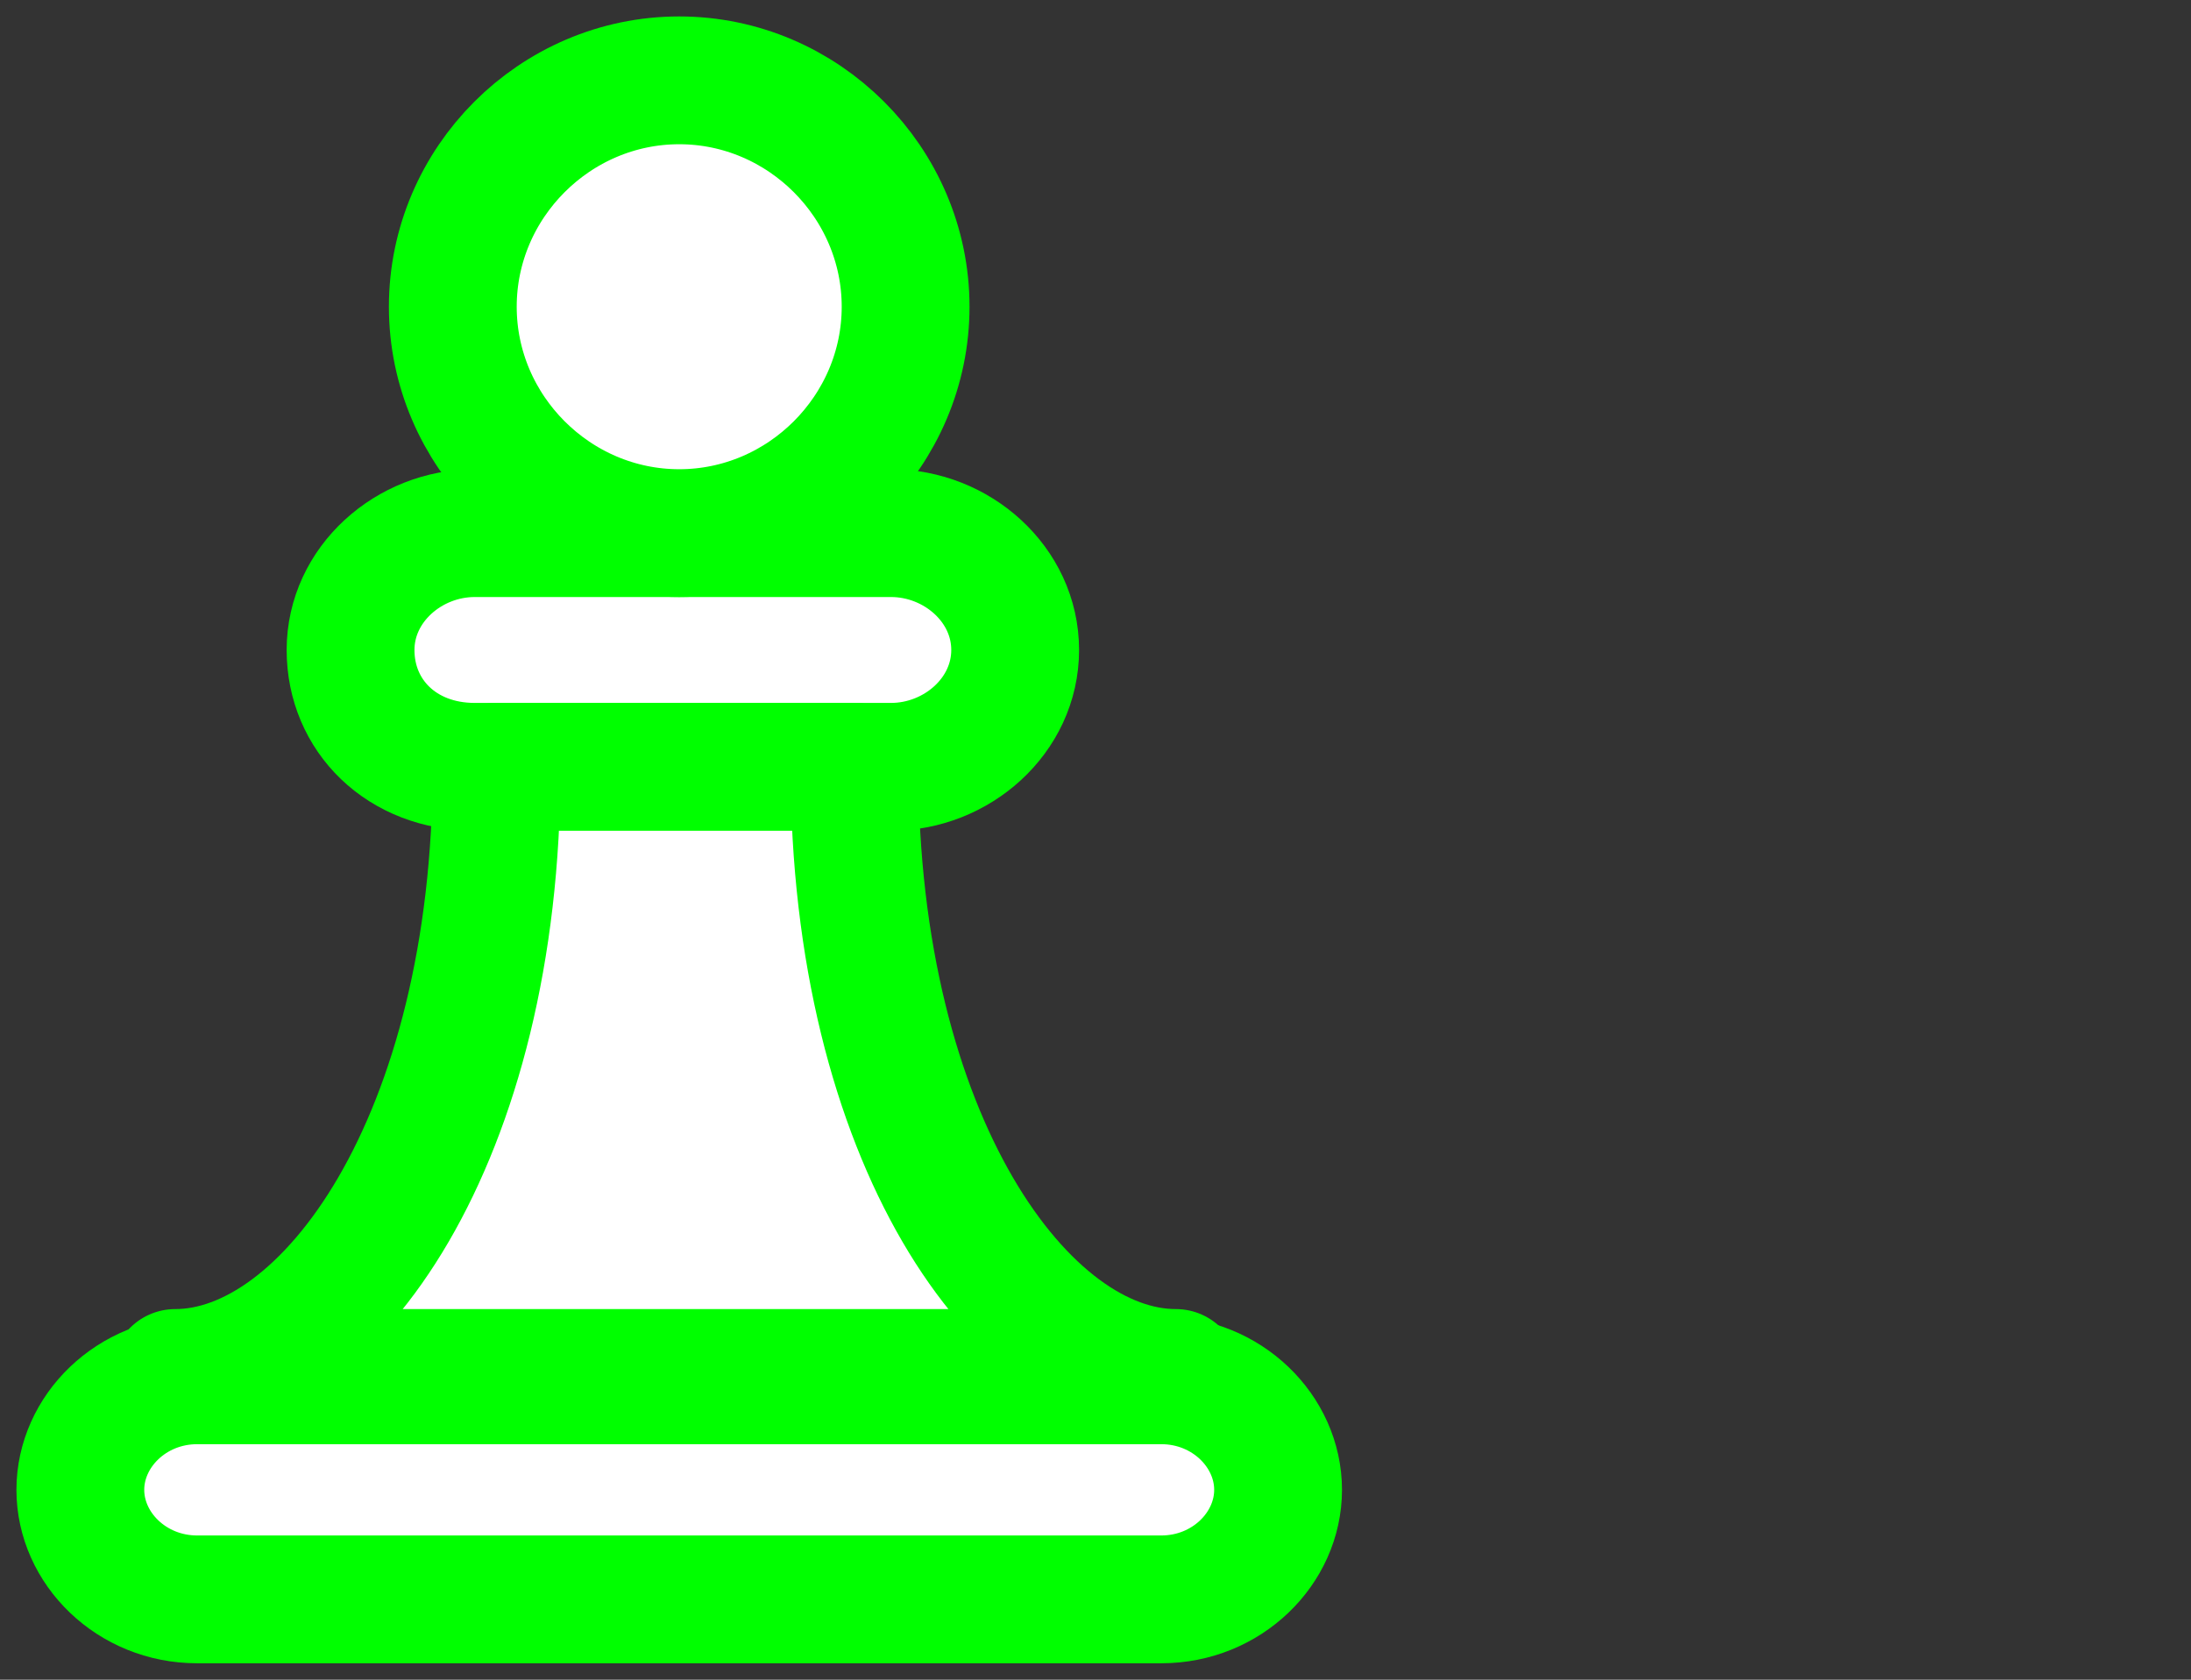
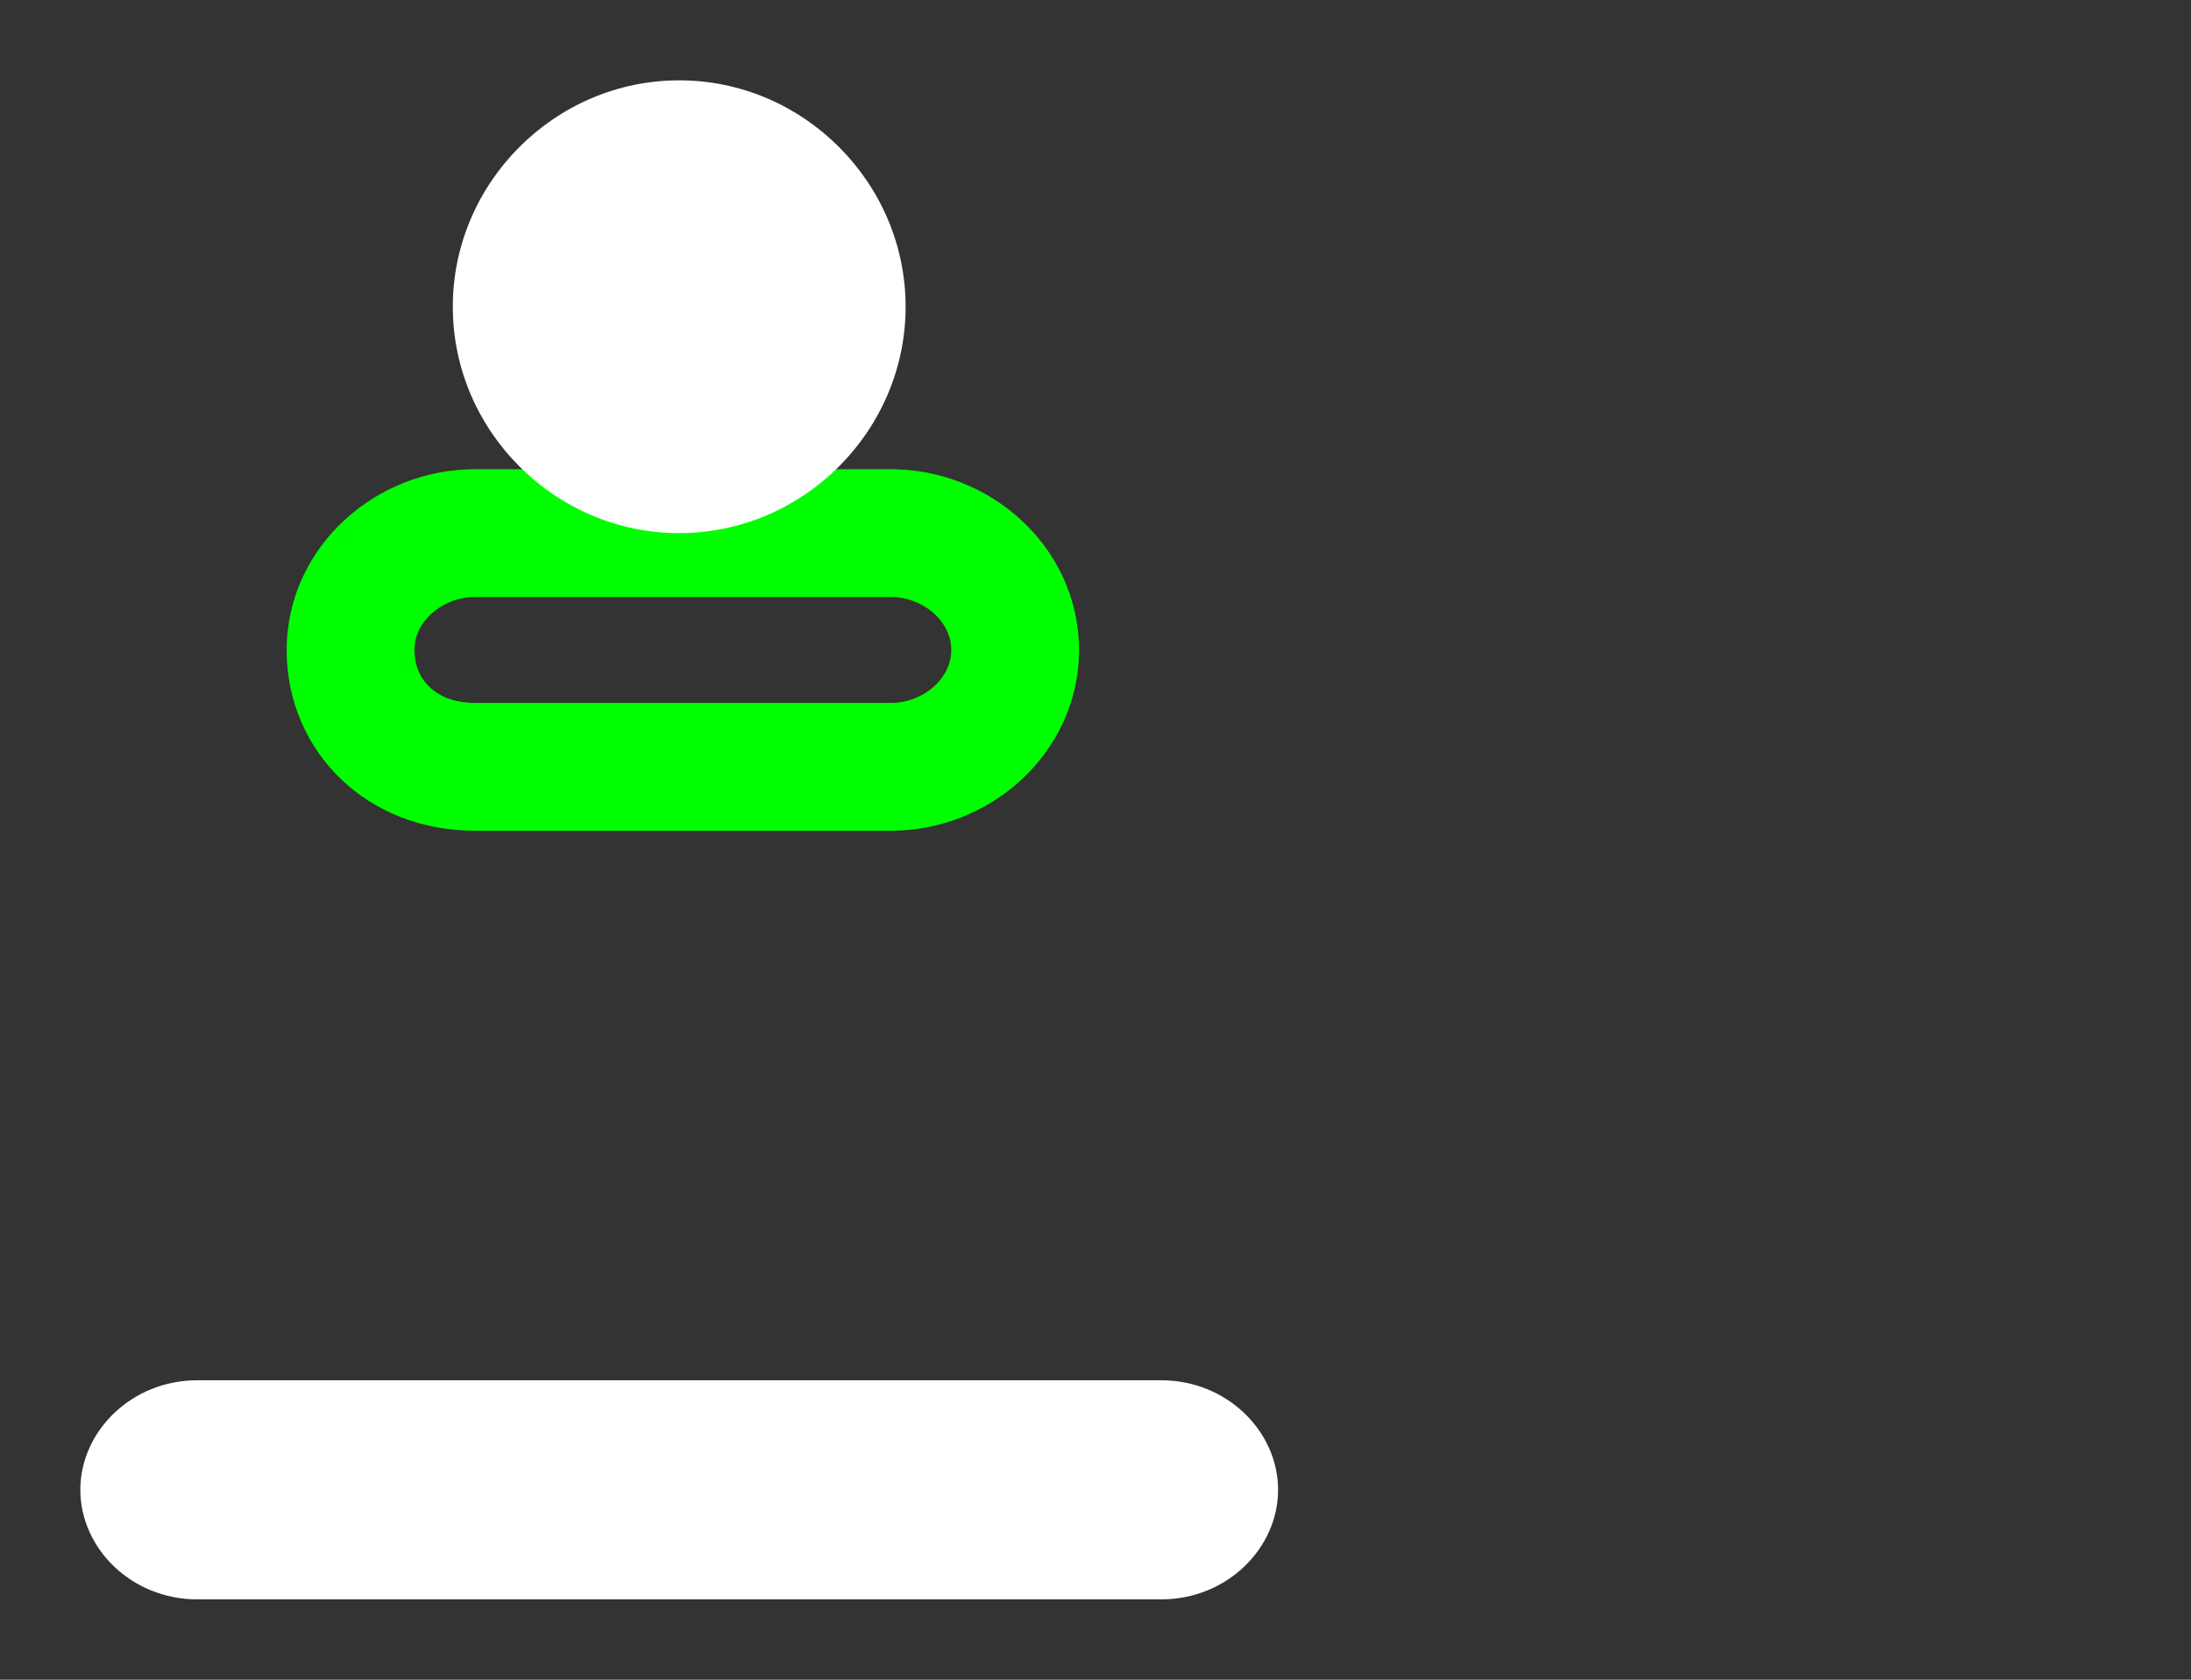
<svg xmlns="http://www.w3.org/2000/svg" version="1.1" id="Calque_1" x="0px" y="0px" viewBox="0 0 30 23" style="enable-background:new 0 0 30 23;" xml:space="preserve">
  <rect x="0" y="0" width="30" height="23" fill="#333333" stroke="none" />
  <style type="text/css">
	.st0{fill:#FFFFFF;stroke:#000000;stroke-width:1.75;stroke-linecap:round;stroke-linejoin:round;stroke-miterlimit:10;}
	.st1{fill:none;stroke:#000000;stroke-width:1.75;stroke-linecap:round;stroke-linejoin:round;stroke-miterlimit:10;}
	.st2{fill:#FFFFFF;}
	.st3{fill:none;stroke:#000000;stroke-width:1.75;stroke-linecap:round;stroke-miterlimit:10;}
	.st4{fill:none;stroke:#000000;stroke-width:1.75;stroke-miterlimit:10;}
	.st5{fill:none;stroke:#000000;stroke-width:1.75;stroke-linejoin:round;stroke-miterlimit:10;}
	.st6{fill:#FFFFFF;stroke:#000000;stroke-width:1.75;stroke-miterlimit:10;}
	.st7{fill:none;}
	.st8{fill:#FFFFFF;stroke:#00FF00;stroke-width:1.75;stroke-linecap:round;stroke-linejoin:round;stroke-miterlimit:10;}
	.st9{fill:none;stroke:#00FF00;stroke-width:1.75;stroke-linecap:round;stroke-linejoin:round;stroke-miterlimit:10;}
	.st10{fill:none;stroke:#00FF00;stroke-width:1.75;stroke-linecap:round;stroke-miterlimit:10;}
	.st11{fill:#00FF00;}
	.st12{fill:none;stroke:#00FF00;stroke-width:1.75;stroke-miterlimit:10;}
	.st13{fill:none;stroke:#00FF00;stroke-width:1.75;stroke-linejoin:round;stroke-miterlimit:10;}
	.st14{fill:#FFFFFF;stroke:#00FF00;stroke-width:1.75;stroke-miterlimit:10;}
</style>
  <g>
    <g>
-       <path class="st2" d="M4.8,8.9L4.8,8.9c0-0.9,0.8-1.6,1.7-1.6h5.7c0.9,0,1.7,0.7,1.7,1.6c0,0.9-0.8,1.6-1.7,1.6H6.5    C5.5,10.5,4.8,9.8,4.8,8.9" />
      <path class="st13" d="M4.8,8.9L4.8,8.9c0-0.9,0.8-1.6,1.7-1.6h5.7c0.9,0,1.7,0.7,1.7,1.6c0,0.9-0.8,1.6-1.7,1.6H6.5    C5.5,10.5,4.8,9.8,4.8,8.9z" />
      <path class="st2" d="M12.4,4.2c0,1.7-1.4,3.1-3.1,3.1S6.2,5.9,6.2,4.2c0-1.7,1.4-3.1,3.1-3.1S12.4,2.5,12.4,4.2" />
-       <path class="st13" d="M12.4,4.2c0,1.7-1.4,3.1-3.1,3.1S6.2,5.9,6.2,4.2c0-1.7,1.4-3.1,3.1-3.1S12.4,2.5,12.4,4.2z" />
-       <path class="st2" d="M2.4,18.8c2.1,0,4.4-3.2,4.4-8.3h4.9c0,5.1,2.3,8.3,4.4,8.3H2.4z" />
-       <path class="st9" d="M2.4,18.8c2.1,0,4.4-3.2,4.4-8.3h4.9c0,5.1,2.3,8.3,4.4,8.3H2.4z" />
      <path class="st2" d="M15.9,21.9H2.7c-0.9,0-1.6-0.7-1.6-1.5c0-0.8,0.7-1.5,1.6-1.5h13.2c0.9,0,1.6,0.7,1.6,1.5    C17.5,21.2,16.8,21.9,15.9,21.9" />
-       <path class="st13" d="M15.9,21.9H2.7c-0.9,0-1.6-0.7-1.6-1.5c0-0.8,0.7-1.5,1.6-1.5h13.2c0.9,0,1.6,0.7,1.6,1.5    C17.5,21.2,16.8,21.9,15.9,21.9z" />
    </g>
  </g>
</svg>